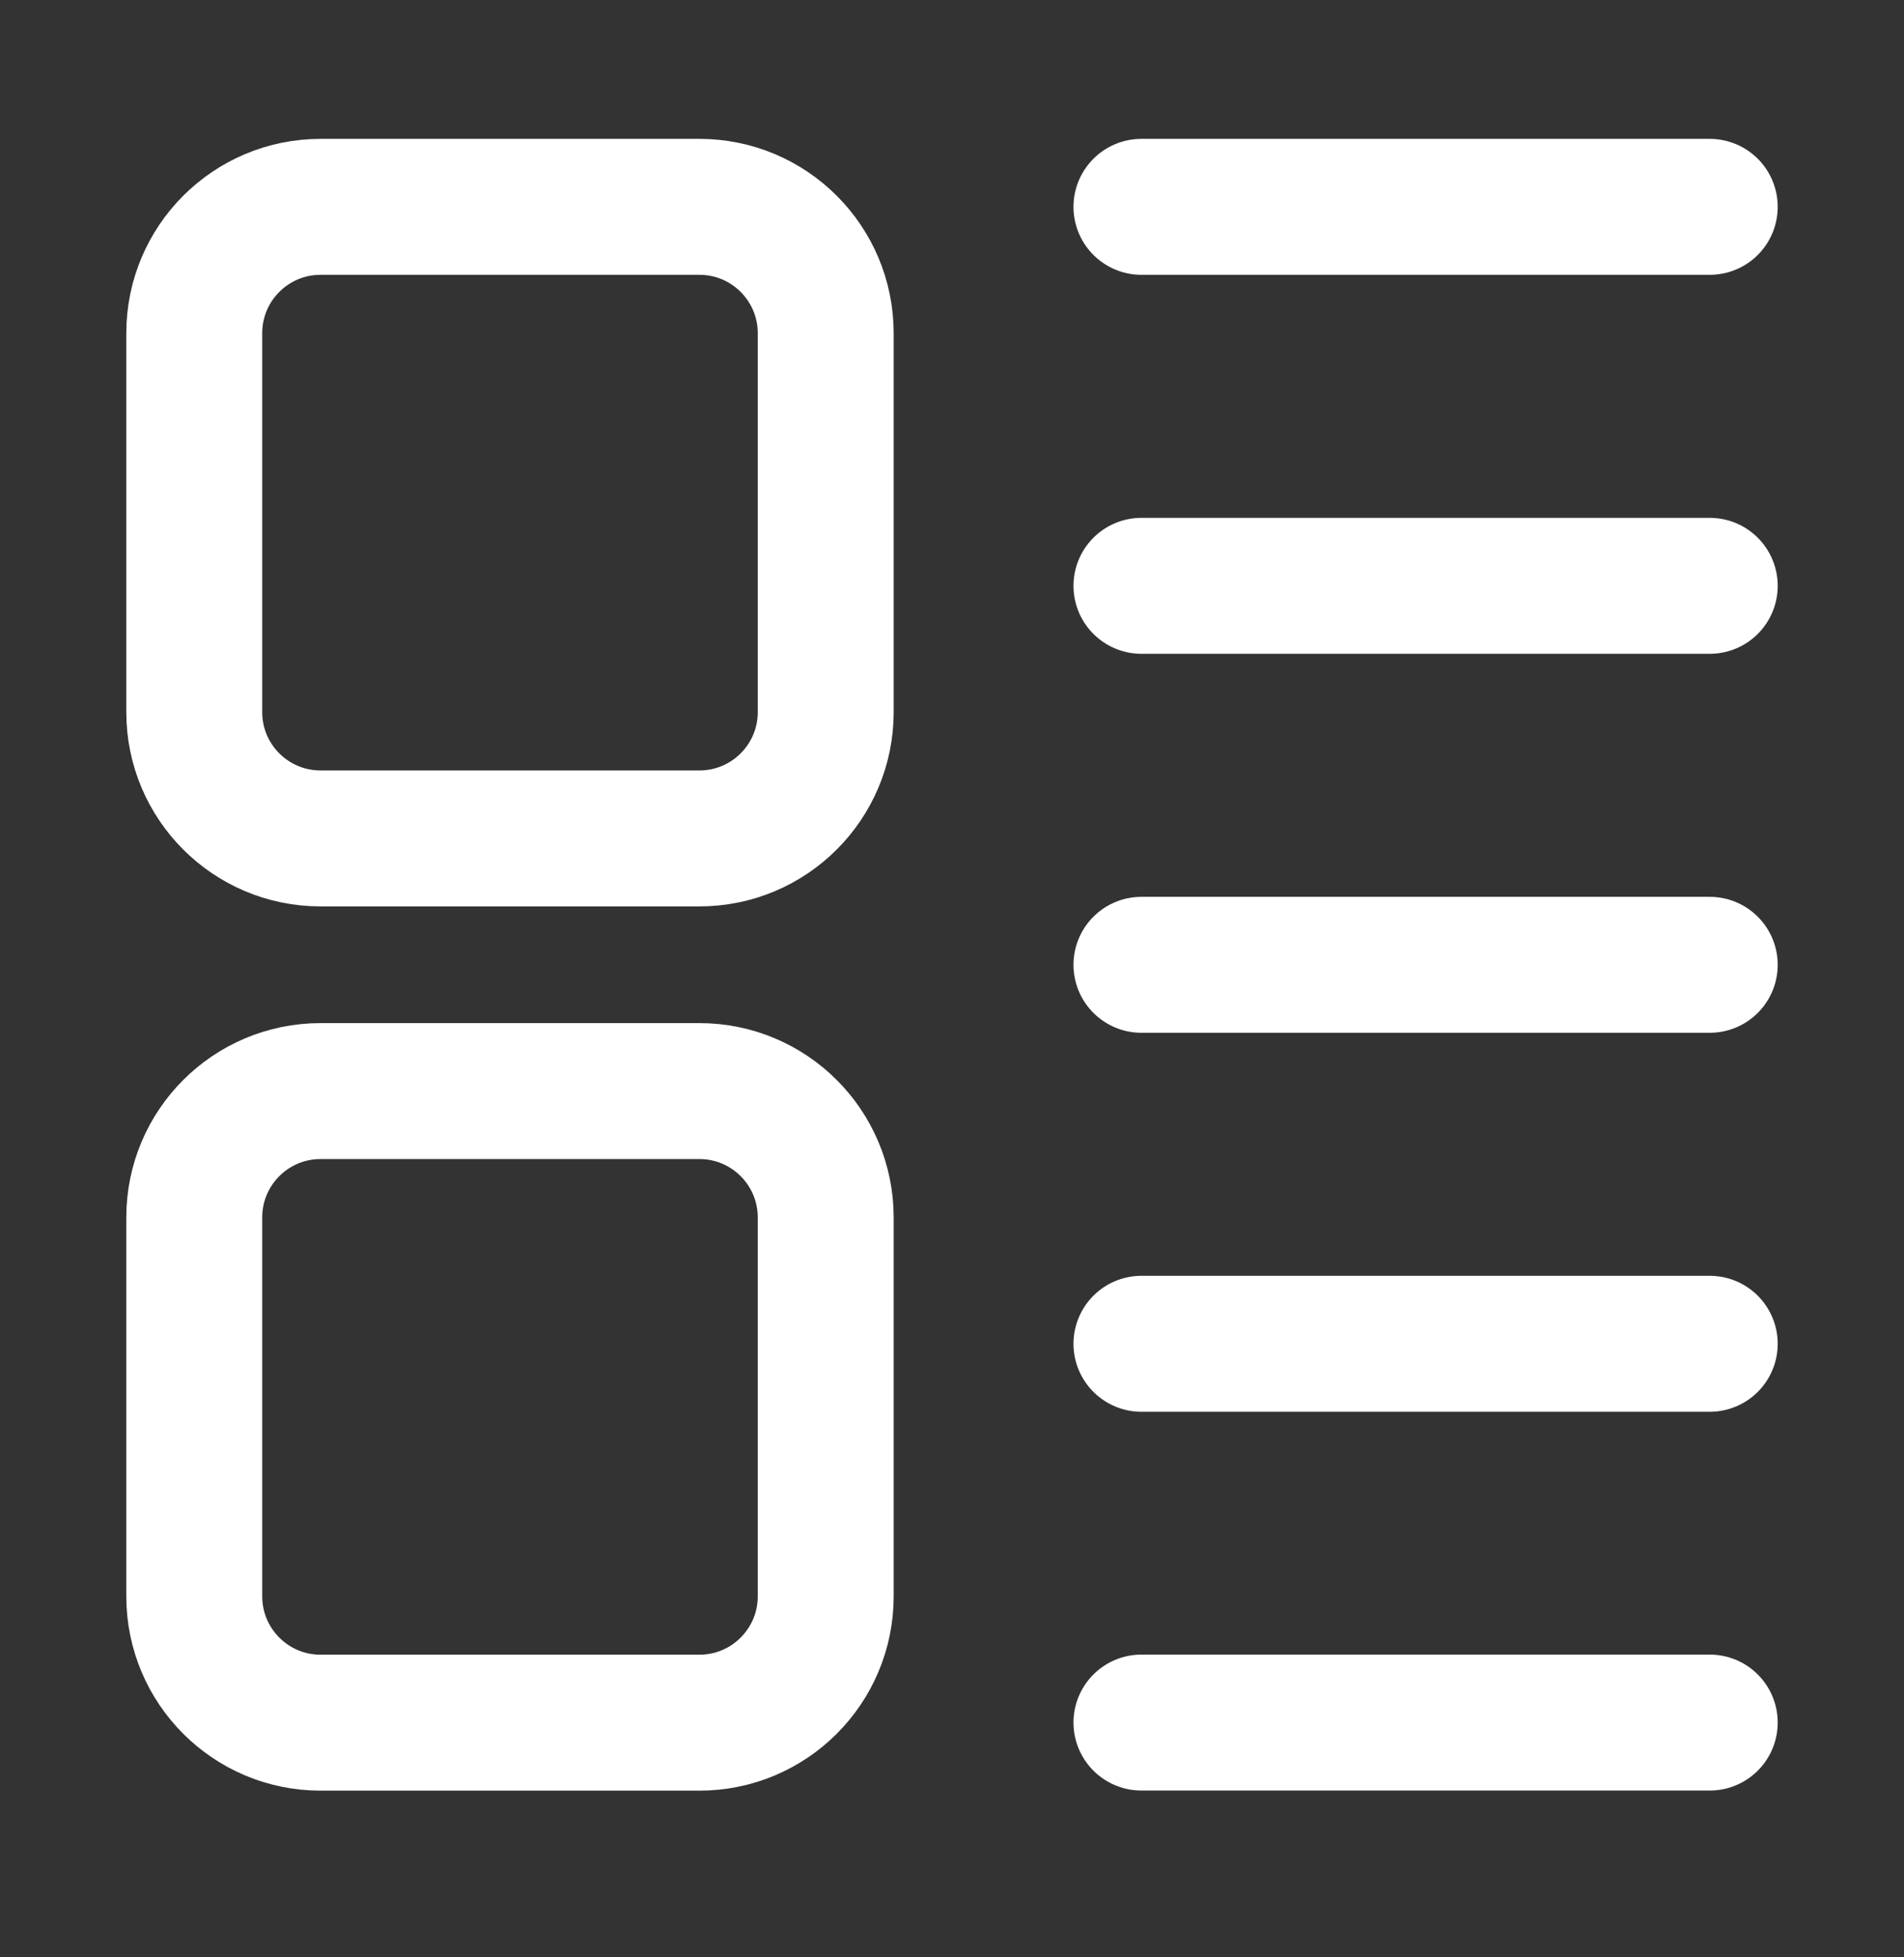
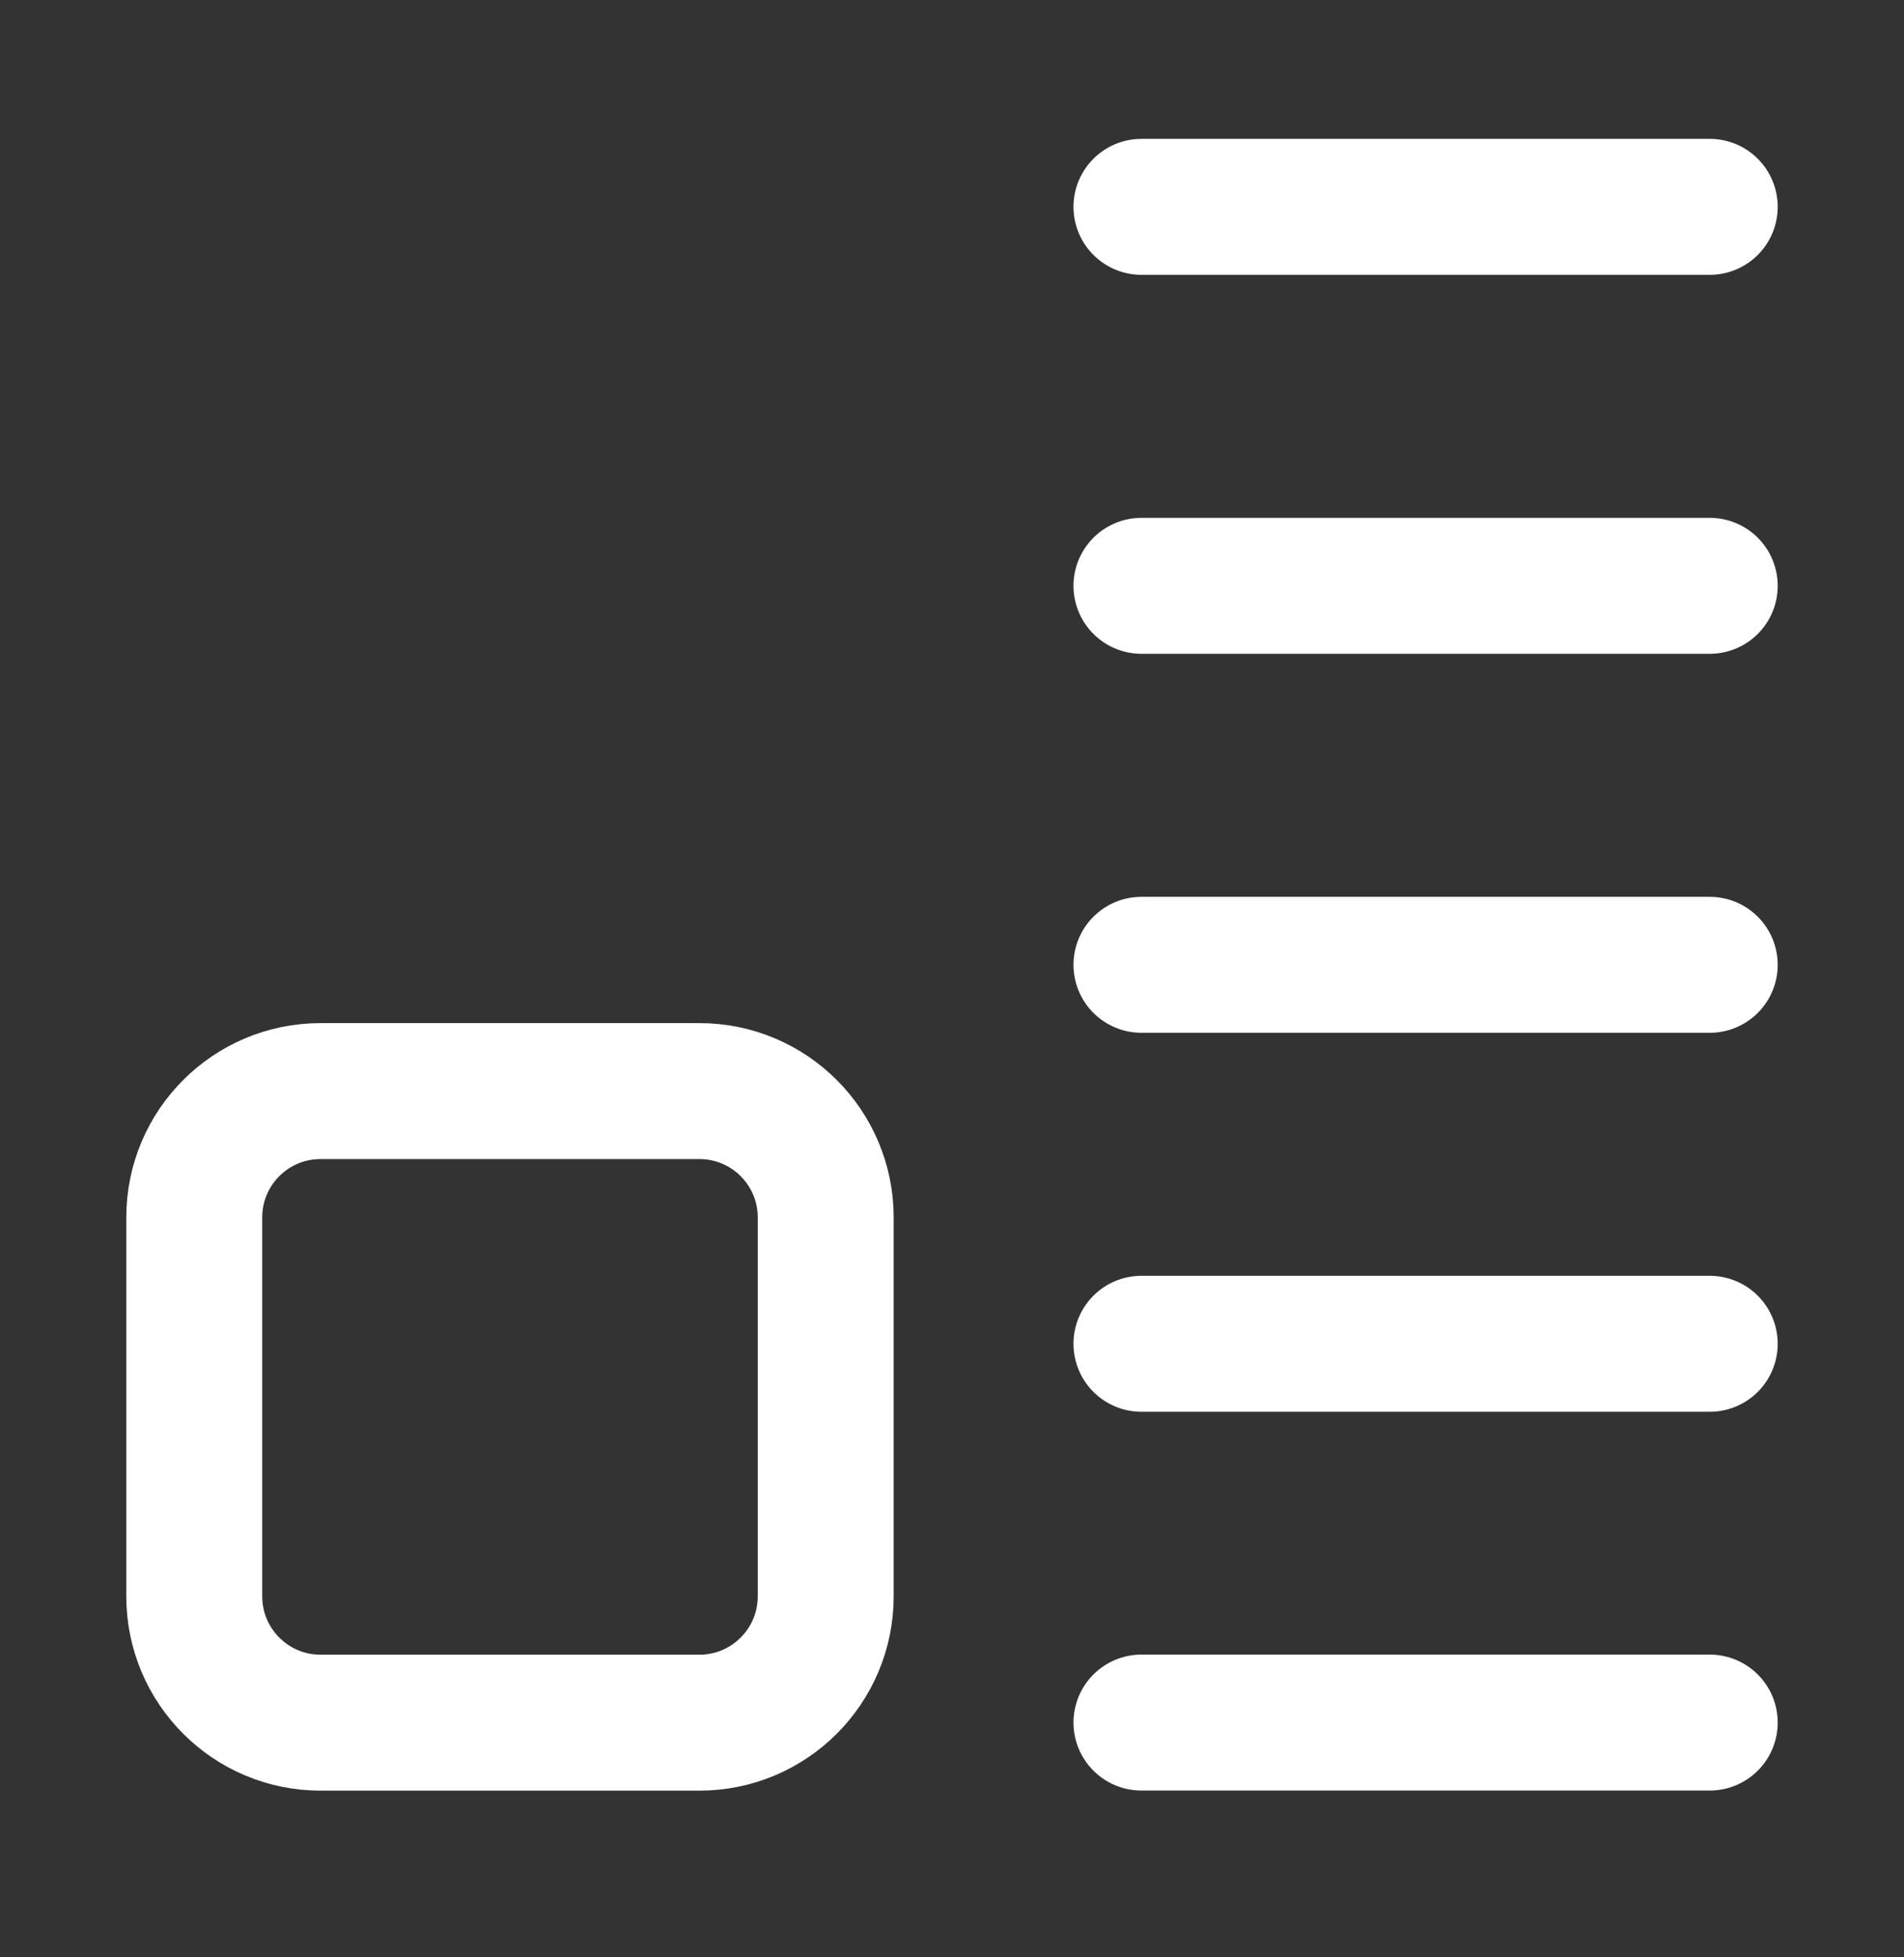
<svg xmlns="http://www.w3.org/2000/svg" width="36" height="37" viewBox="0 0 36 37" fill="none">
  <rect x="0" y="0" width="36" height="37" fill="#333333" stroke="none" />
-   <path d="M3.673 13.462V6.298C3.673 4.979 4.742 3.91 6.061 3.91H13.224C14.543 3.91 15.612 4.979 15.612 6.298V13.462C15.612 14.78 14.543 15.849 13.224 15.849H6.061C4.742 15.849 3.673 14.78 3.673 13.462Z" stroke="white" stroke-width="2.57" stroke-linecap="round" stroke-linejoin="round" />
  <path d="M3.673 30.176V23.013C3.673 21.694 4.742 20.625 6.061 20.625H13.224C14.543 20.625 15.612 21.694 15.612 23.013V30.176C15.612 31.495 14.543 32.564 13.224 32.564H6.061C4.742 32.564 3.673 31.495 3.673 30.176Z" stroke="white" stroke-width="2.57" stroke-linecap="round" stroke-linejoin="round" />
  <path d="M21.582 3.91H32.327" stroke="white" stroke-width="2.57" stroke-linecap="round" stroke-linejoin="round" />
  <path d="M21.582 11.074H32.327" stroke="white" stroke-width="2.57" stroke-linecap="round" stroke-linejoin="round" />
  <path d="M21.582 18.238H32.327" stroke="white" stroke-width="2.57" stroke-linecap="round" stroke-linejoin="round" />
  <path d="M21.582 25.402H32.327" stroke="white" stroke-width="2.57" stroke-linecap="round" stroke-linejoin="round" />
  <path d="M21.582 32.562H32.327" stroke="white" stroke-width="2.57" stroke-linecap="round" stroke-linejoin="round" />
</svg>